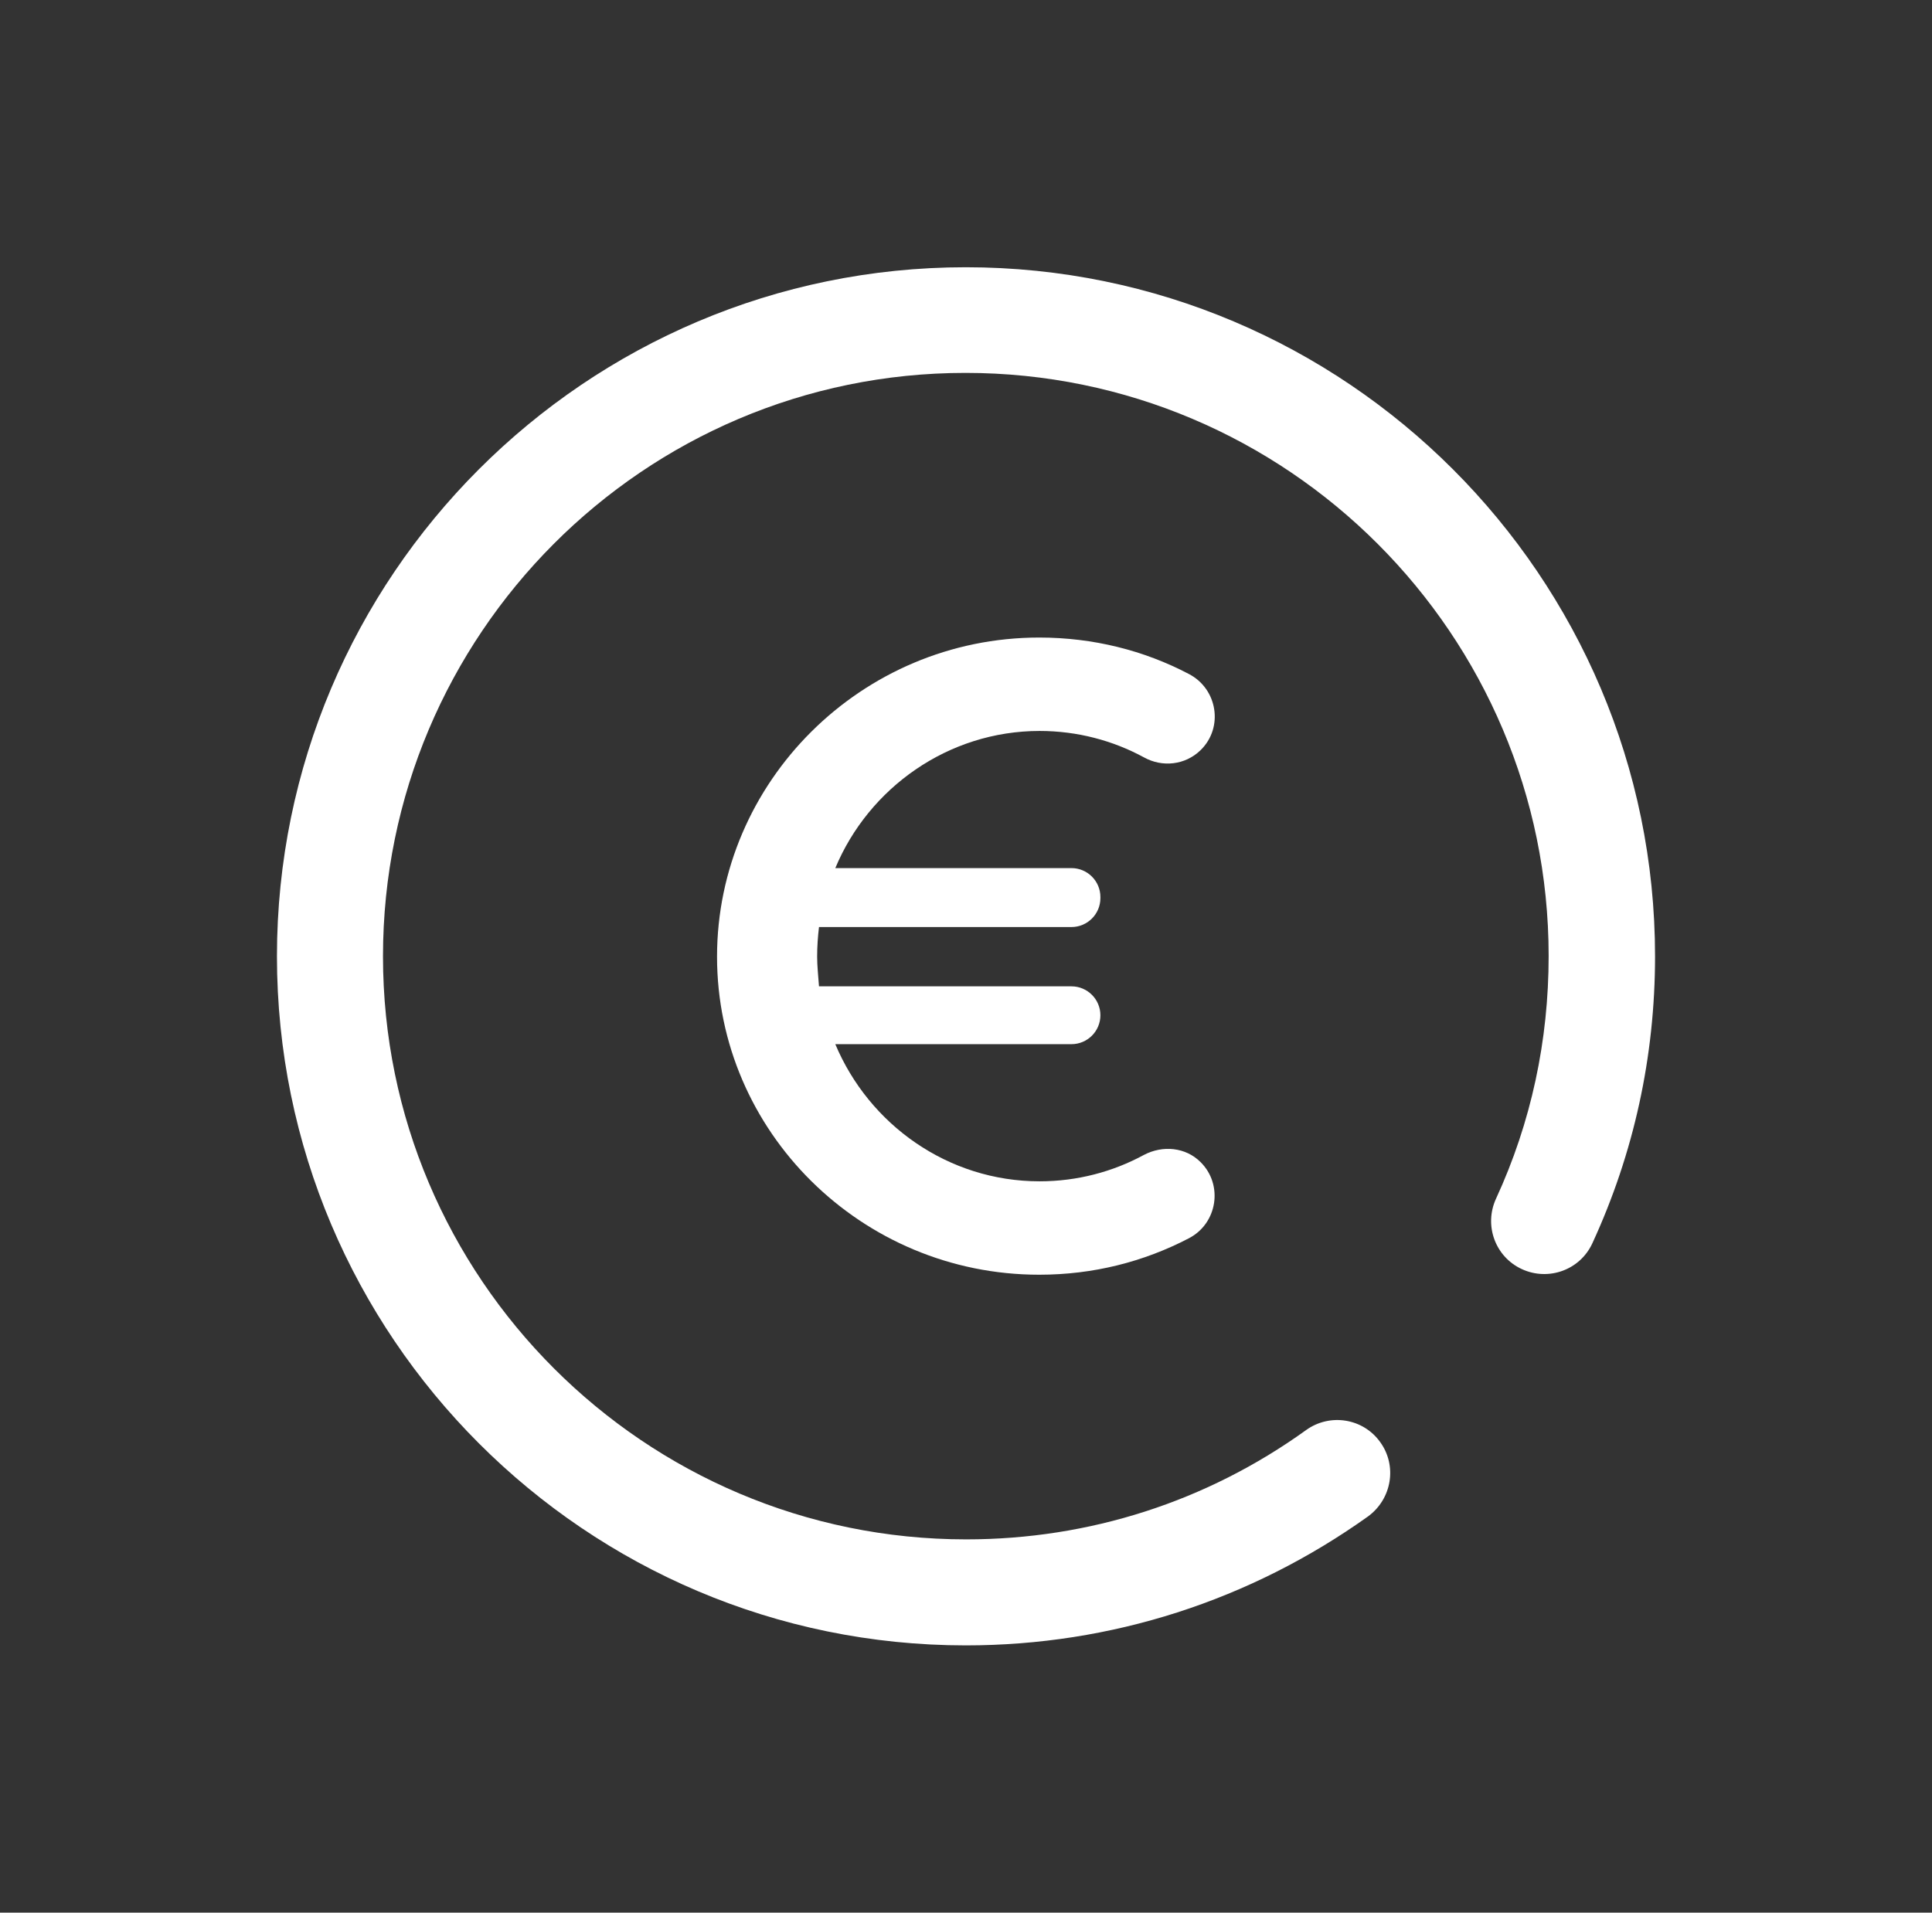
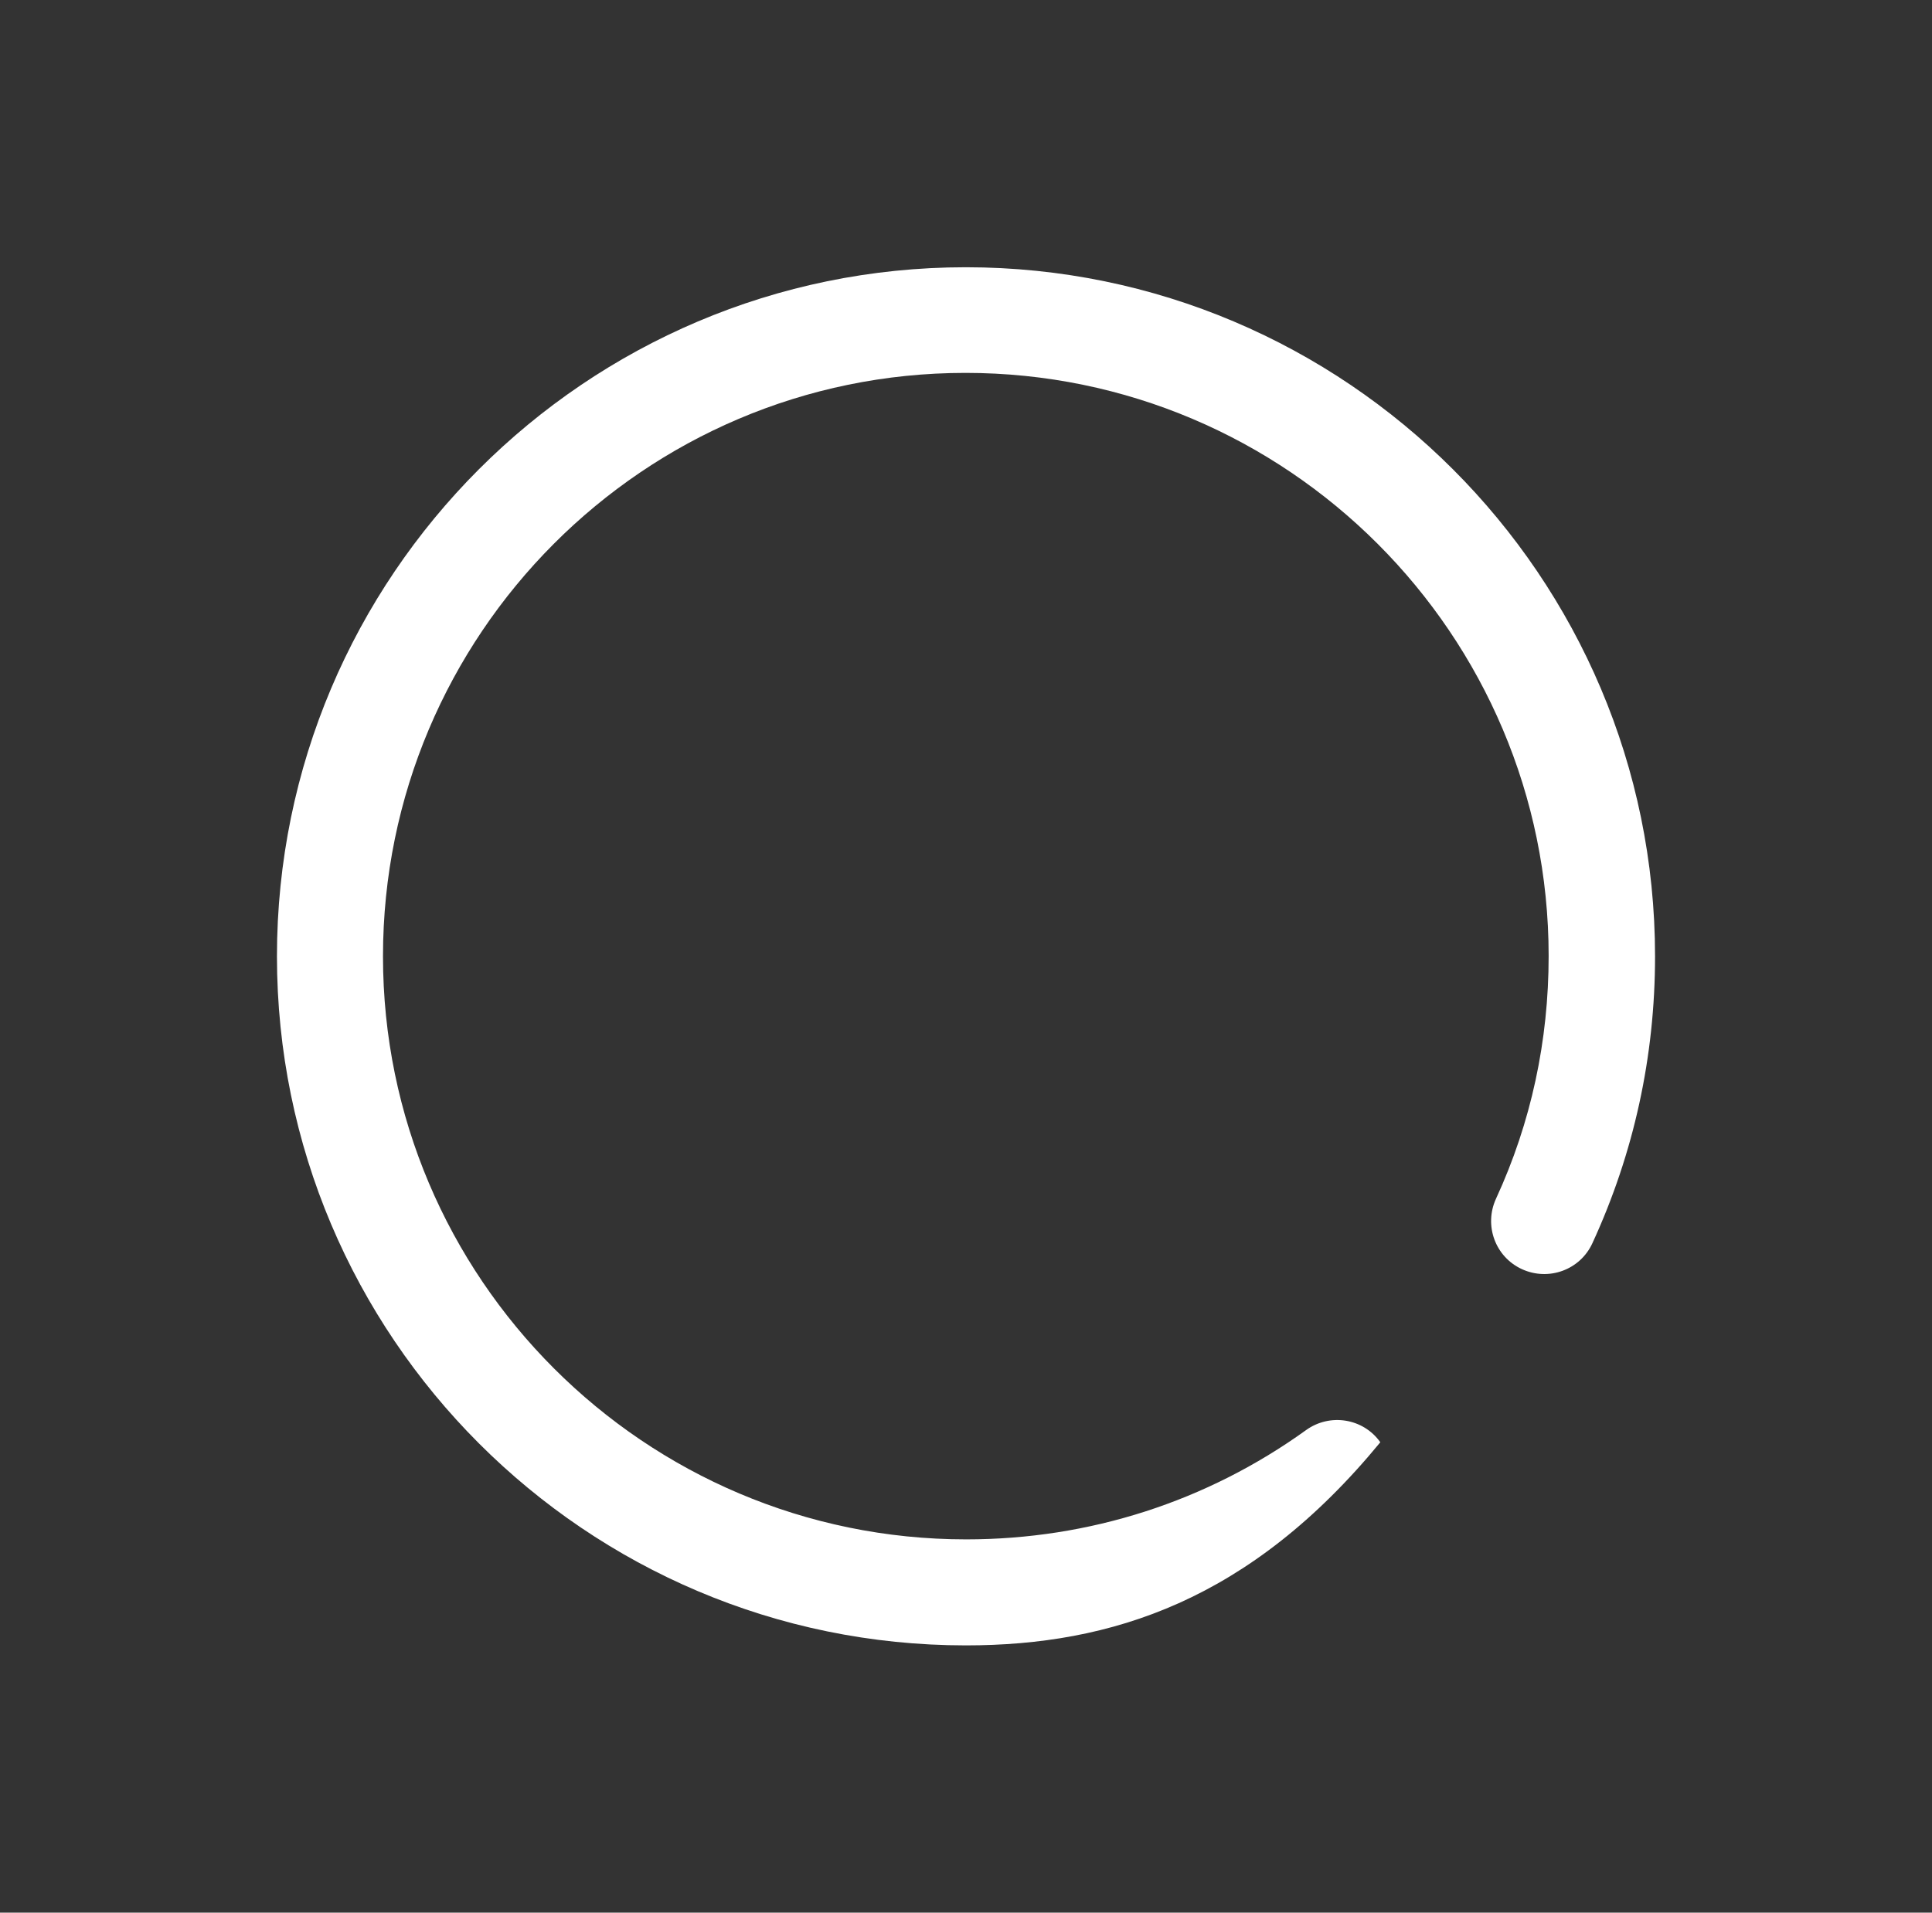
<svg xmlns="http://www.w3.org/2000/svg" version="1.1" id="_x2014_ÎÓÈ_x5F_1" x="0px" y="0px" viewBox="0 0 521.1 516" style="enable-background:new 0 0 521.1 516;" xml:space="preserve">
  <rect x="0" y="0" width="521.1" height="516" fill="#333333" stroke="none" />
  <style type="text/css">
	.st0{fill:#FFFFFF;}
</style>
  <g>
    <g>
-       <path class="st0" d="M323.8,202.4L323.8,202.4c-4.1,4-10.3,4.7-15.3,1.9c-8.3-4.5-17.9-7.1-28.1-7.1c-24.7,0-46.1,15.4-55.1,37    H289c4.3,0,7.8,3.5,7.8,7.8v0.3c0,4.3-3.5,7.8-7.8,7.8h-68.1c-0.3,2.5-0.5,5.2-0.5,8c0,2.5,0.3,5.2,0.5,8H289    c4.3,0,7.8,3.5,7.8,7.8l0,0c0,4.3-3.5,7.8-7.8,7.8h-63.7c9.1,21.7,30.4,37,55.1,37c10.2,0,19.8-2.6,28.1-7.1    c5.1-2.7,11.3-2.1,15.3,1.9l0,0c6.2,6.1,4.6,16.6-3.2,20.6c-12.1,6.3-25.7,9.8-40.3,9.8c-48,0-86.9-38.7-86.9-85.8    s38.9-86.1,86.9-86.1c14.6,0,28.3,3.5,40.3,9.8C328.4,185.8,330.1,196.3,323.8,202.4z" />
-     </g>
+       </g>
  </g>
  <g>
-     <path class="st0" d="M260.5,443.9C158,443.9,74.7,360.5,74.7,258S158,72.1,260.5,72.1S446.4,155.5,446.4,258   c0,27-5.7,53.1-16.9,77.4c-3.3,7.2-11.8,10.3-19,7c-7.2-3.3-10.3-11.8-7-19c9.5-20.6,14.2-42.7,14.2-65.5   c0-86.7-70.5-157.3-157.3-157.3S103.3,171.3,103.3,258s70.5,157.3,157.3,157.3c33.2,0,64.9-10.2,91.7-29.5c6.4-4.6,15.4-3.2,20,3.3   c4.6,6.4,3.1,15.3-3.3,20C337.2,431.8,299.7,443.9,260.5,443.9z" />
+     <path class="st0" d="M260.5,443.9C158,443.9,74.7,360.5,74.7,258S158,72.1,260.5,72.1S446.4,155.5,446.4,258   c0,27-5.7,53.1-16.9,77.4c-3.3,7.2-11.8,10.3-19,7c-7.2-3.3-10.3-11.8-7-19c9.5-20.6,14.2-42.7,14.2-65.5   c0-86.7-70.5-157.3-157.3-157.3S103.3,171.3,103.3,258s70.5,157.3,157.3,157.3c33.2,0,64.9-10.2,91.7-29.5c6.4-4.6,15.4-3.2,20,3.3   C337.2,431.8,299.7,443.9,260.5,443.9z" />
  </g>
</svg>